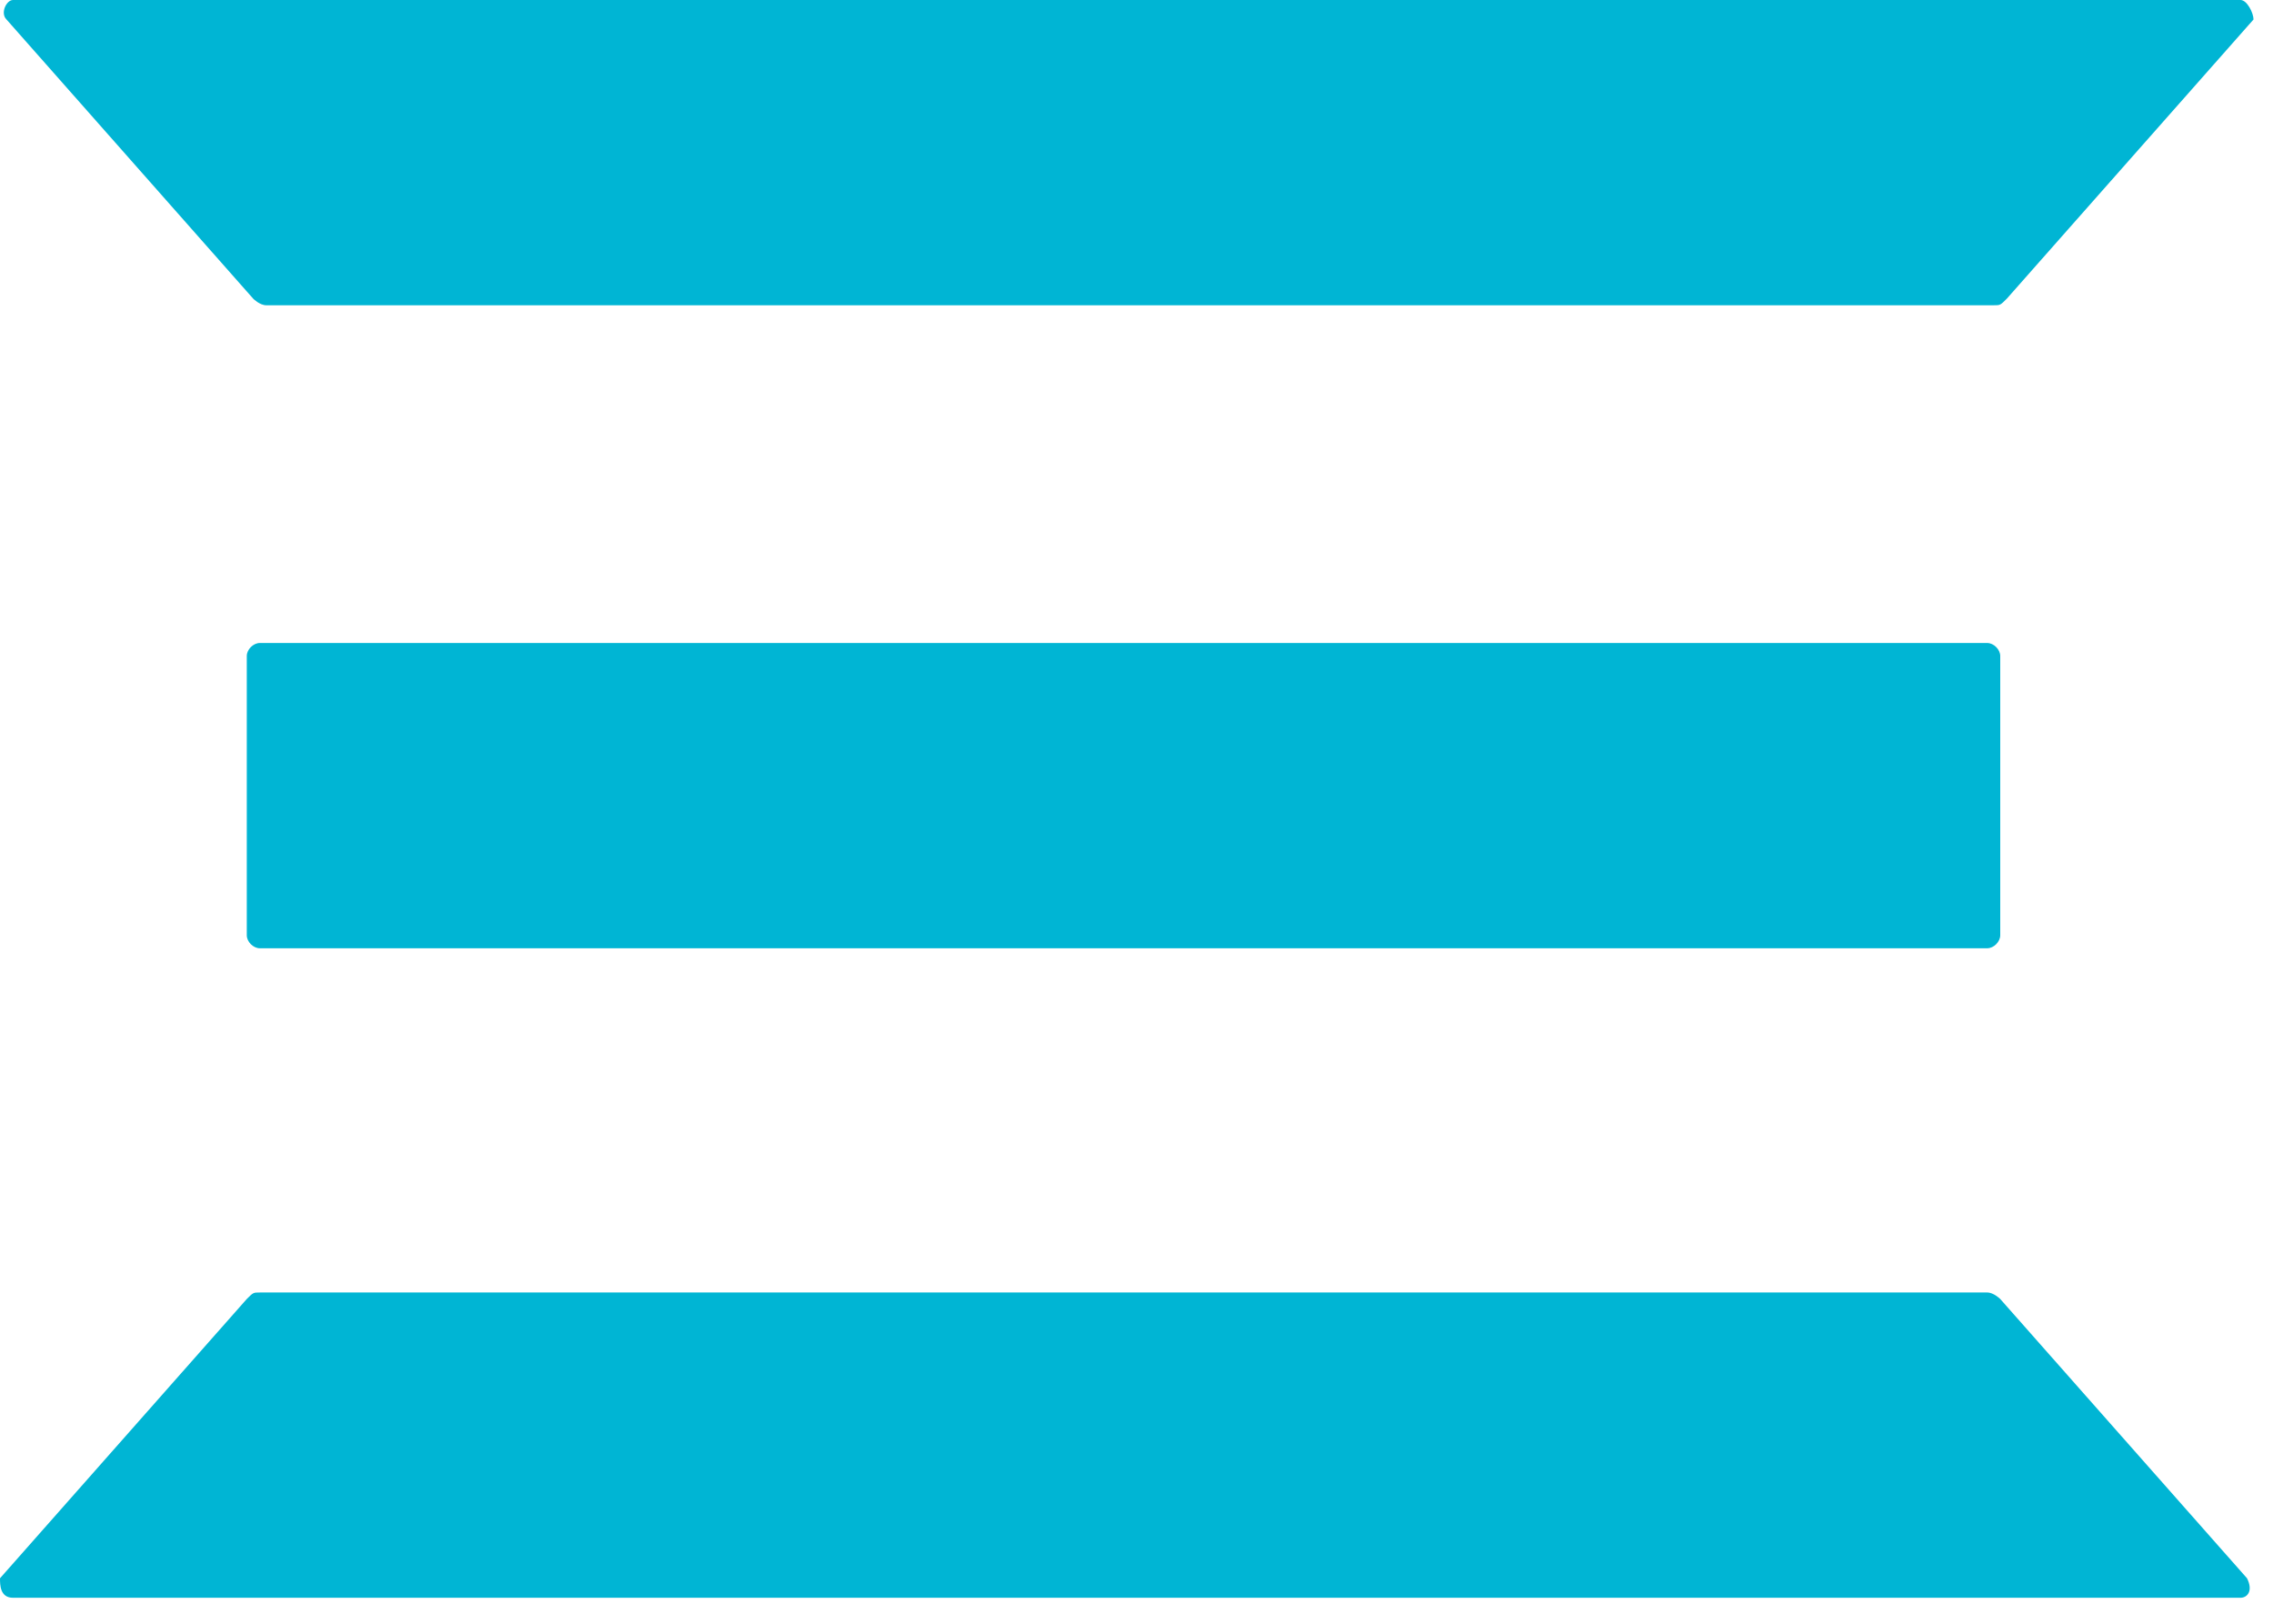
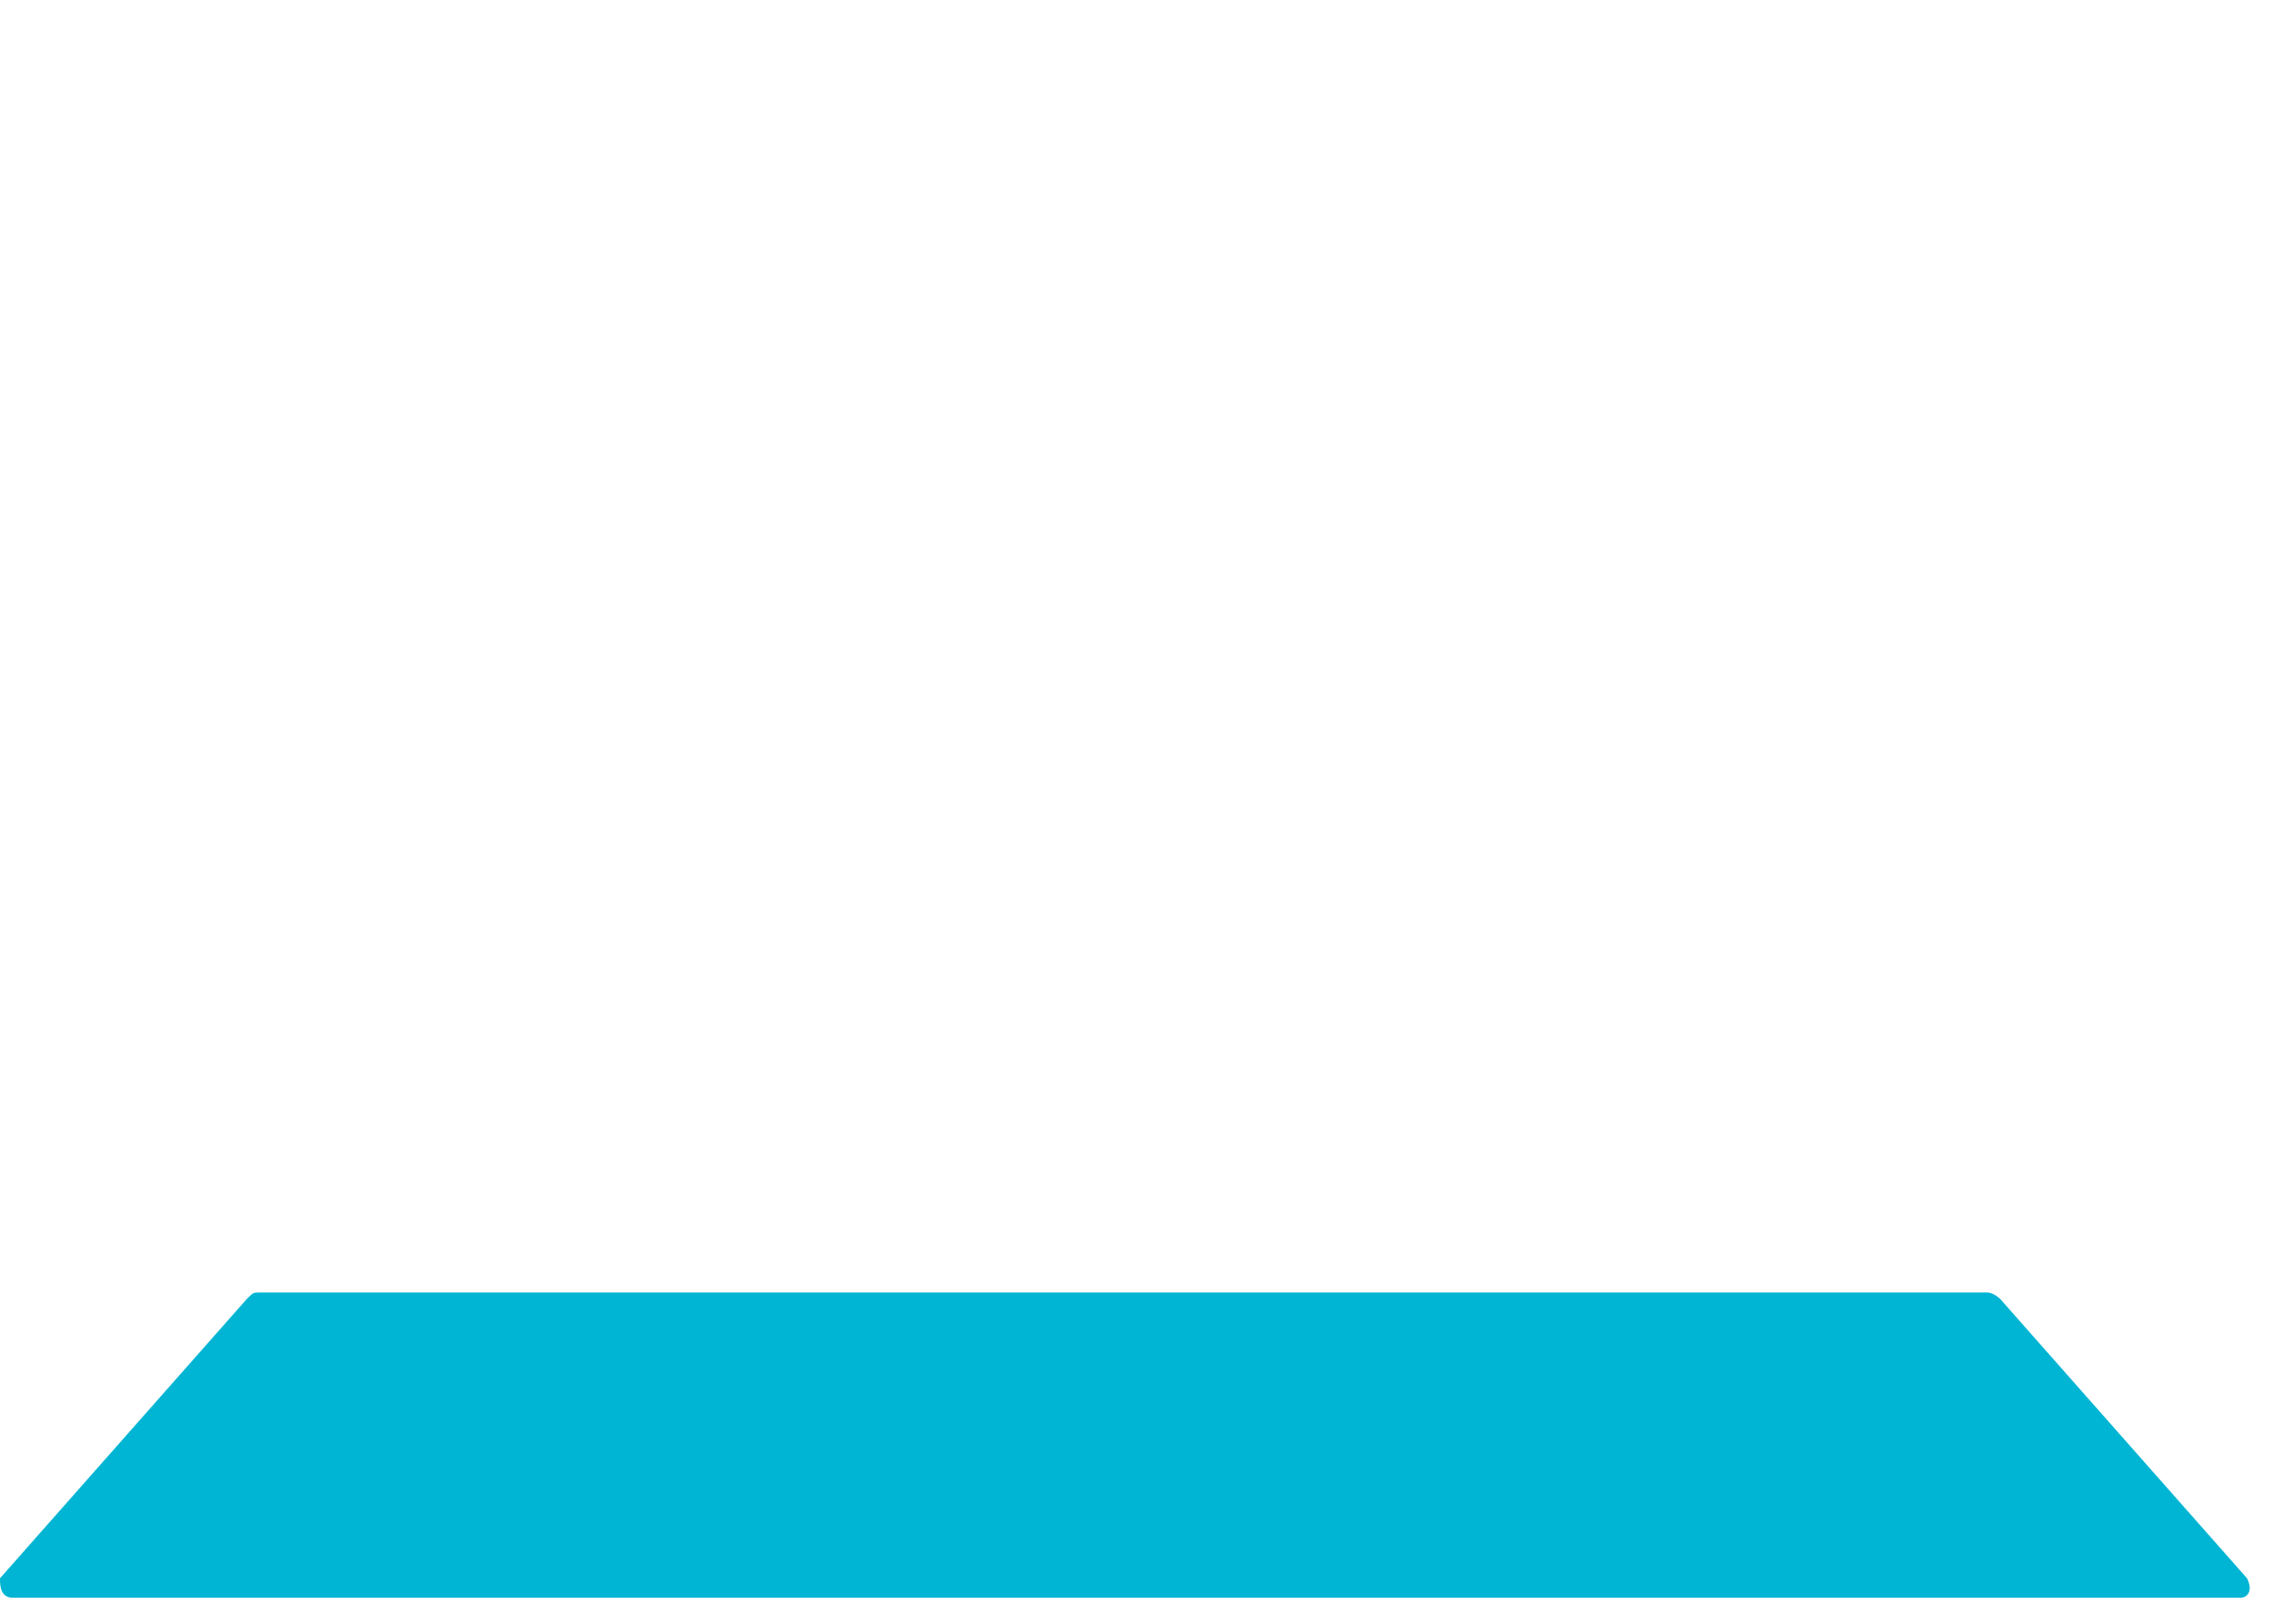
<svg xmlns="http://www.w3.org/2000/svg" width="35" height="25" viewBox="0 0 35 25" fill="none">
-   <path d="M34.5 0H0.2C0.1 0 1.54227e-05 0.2 0.1 0.3L3.9 4.6C3.9 4.6 4 4.7 4.1 4.7H30.7C30.8 4.7 30.8 4.7 30.9 4.6L34.7 0.3C34.7 0.2 34.6 0 34.5 0Z" fill="#00B5D4" />
  <path d="M0.2 24.6H34.5C34.6 24.6 34.7 24.5 34.6 24.3L30.8 20C30.8 20 30.7 19.9 30.6 19.9H4C3.9 19.9 3.9 19.9 3.8 20L0 24.3C0 24.4 -3.05474e-06 24.6 0.2 24.6Z" fill="#00B5D4" />
-   <path d="M30.6 14.6H4C3.9 14.6 3.8 14.5 3.8 14.4V10.1C3.8 10 3.9 9.9 4 9.9H30.6C30.7 9.9 30.8 10 30.8 10.1V14.4C30.8 14.5 30.7 14.6 30.6 14.6Z" fill="#00B5D4" />
</svg>